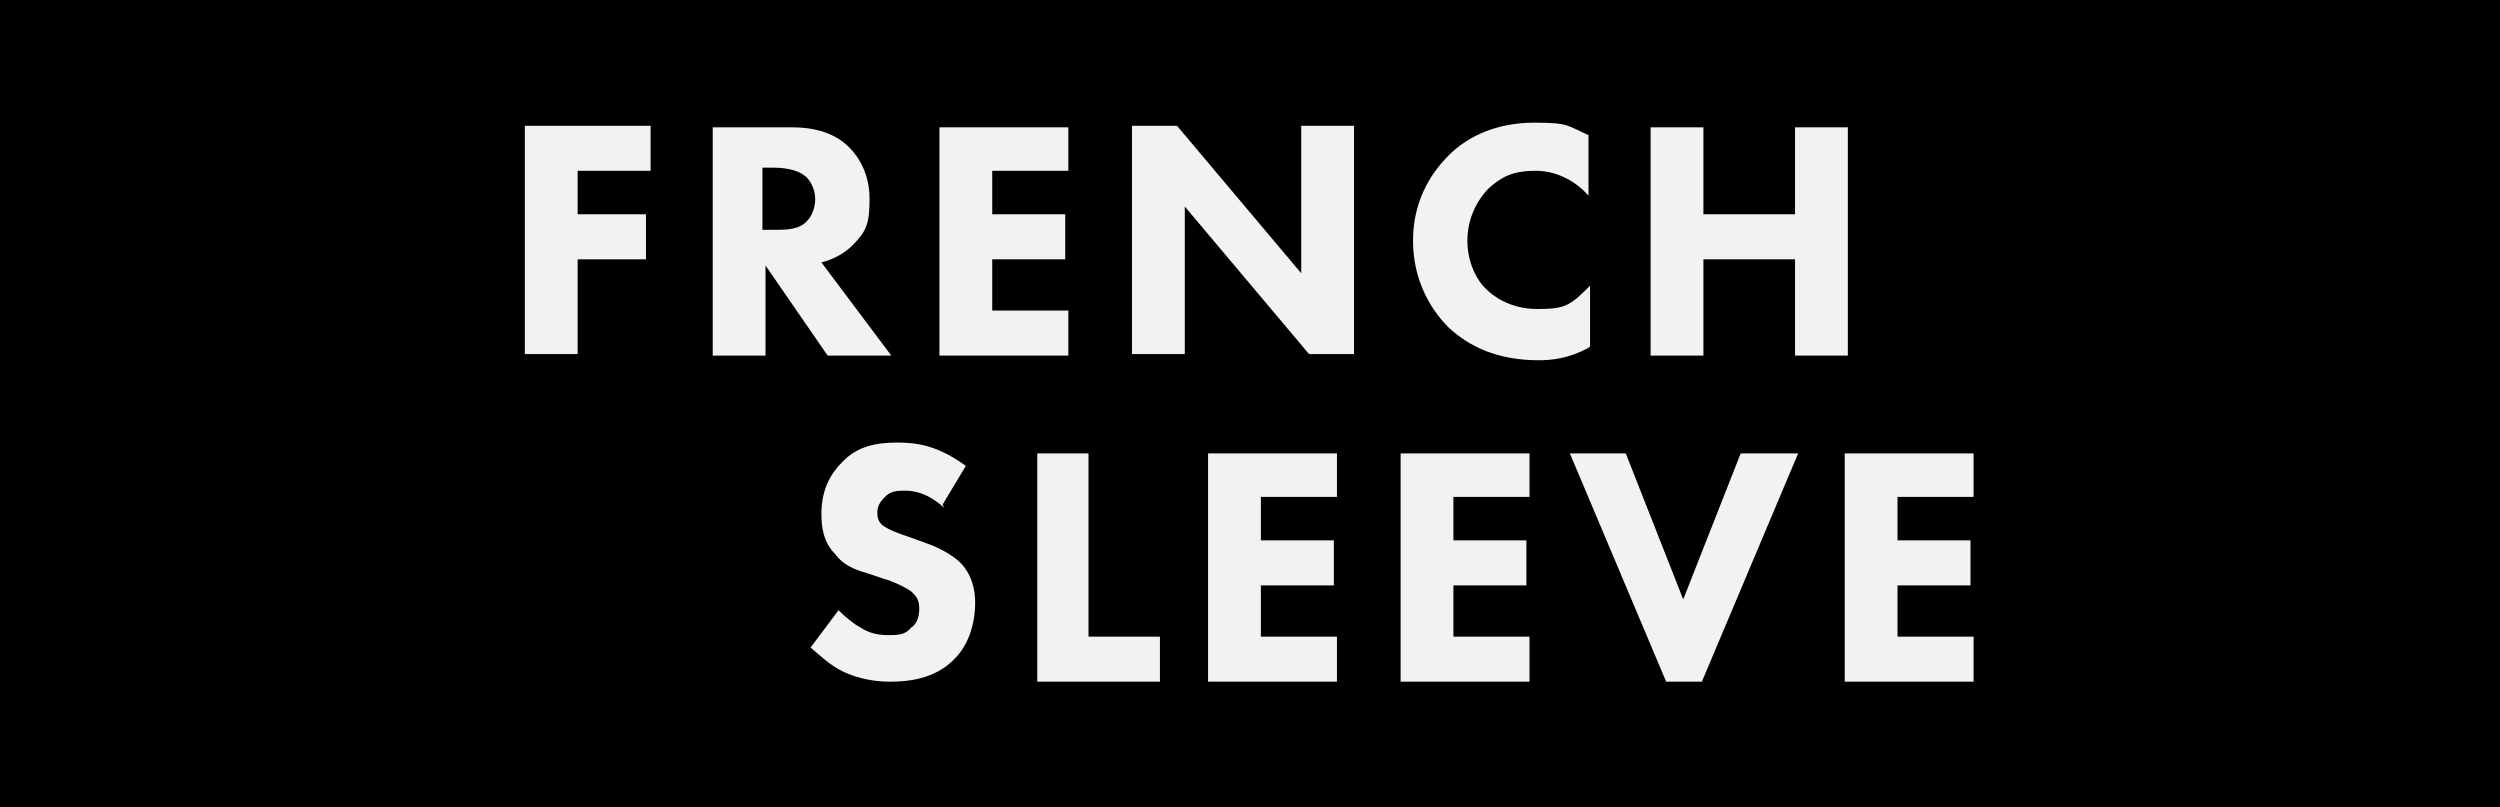
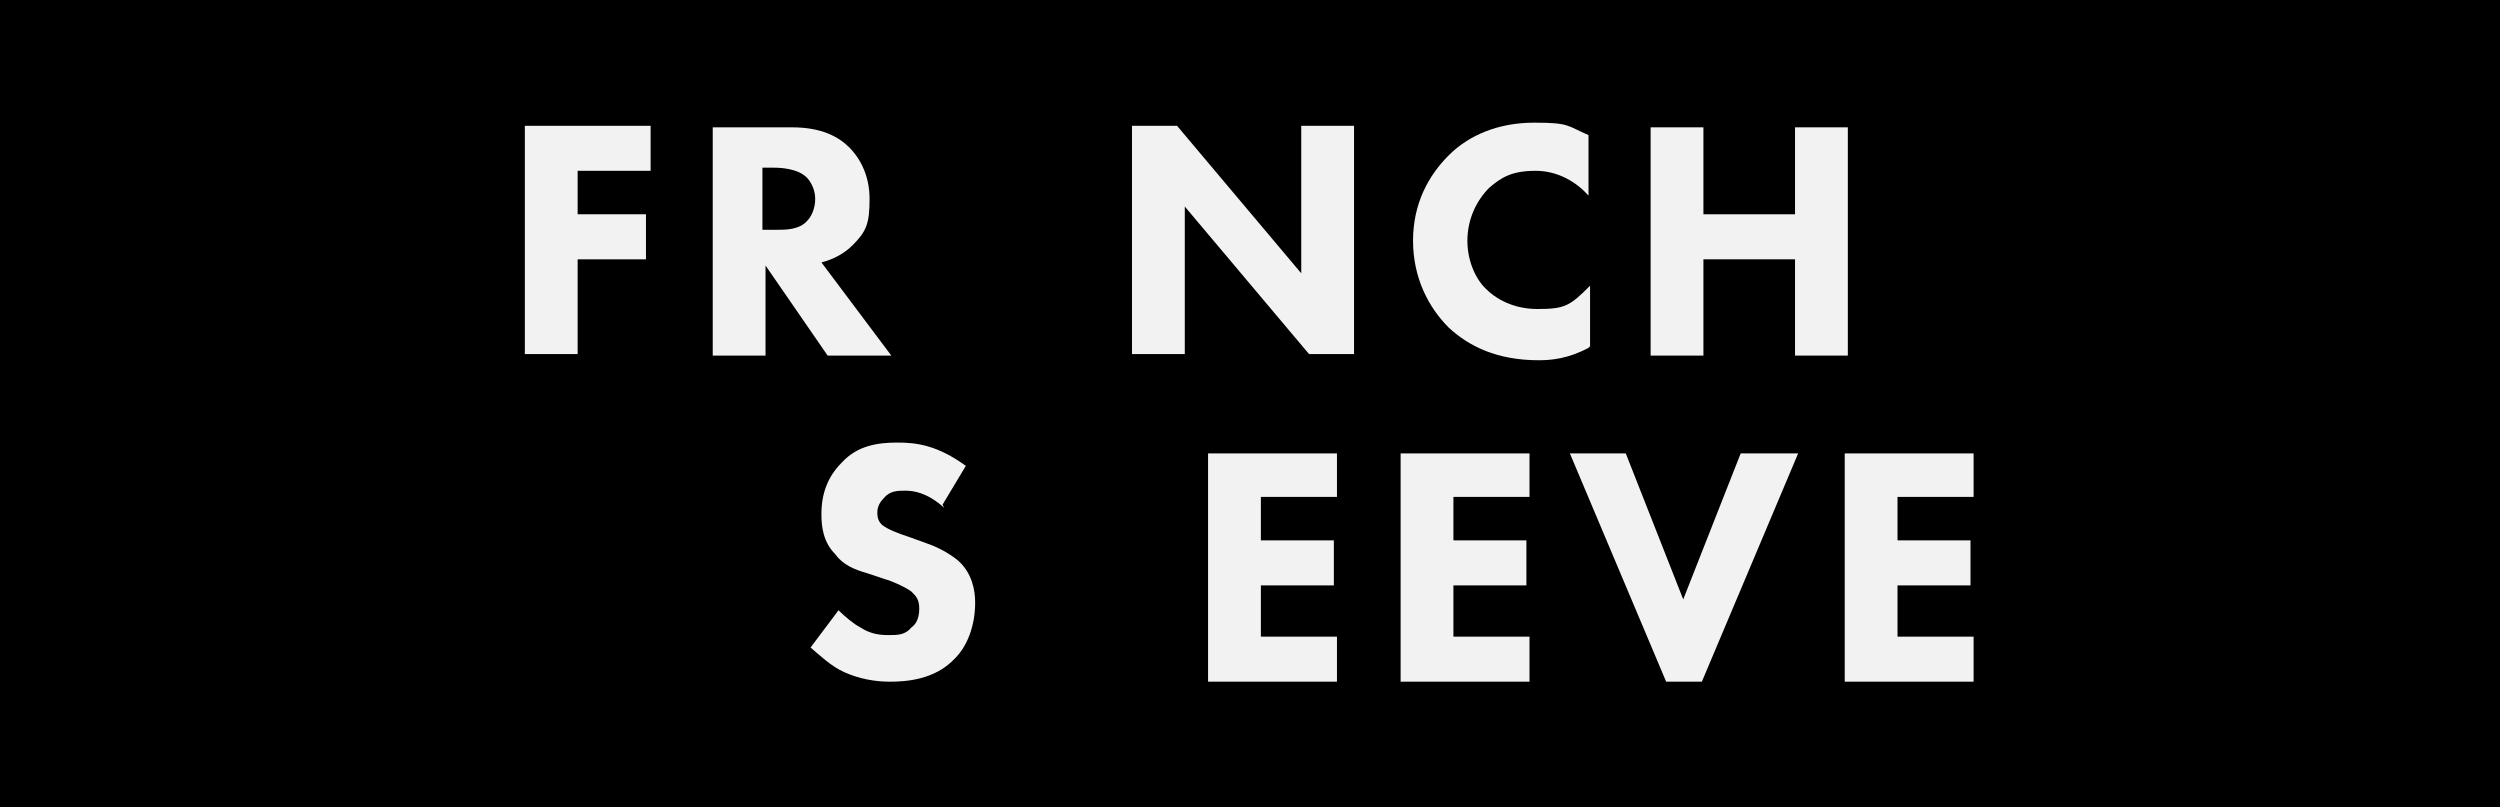
<svg xmlns="http://www.w3.org/2000/svg" id="_レイヤー_1" data-name="レイヤー 1" version="1.1" viewBox="0 0 161 52">
  <defs>
    <style>
      .cls-1 {
        fill: #000;
      }

      .cls-1, .cls-2 {
        stroke-width: 0px;
      }

      .cls-2 {
        fill: #f2f2f2;
      }
    </style>
  </defs>
  <rect class="cls-1" width="161" height="52" />
  <g>
    <path class="cls-2" d="M42,11h-4.8v2.8h4.4v2.9h-4.4v6.1h-3.4v-14.7h8.1v2.9Z" />
    <path class="cls-2" d="M51,8.2c1.9,0,3,.6,3.7,1.3.6.6,1.3,1.7,1.3,3.3s-.2,2.1-1.1,3c-.5.5-1.2.9-2,1.1l4.5,6h-4.1l-4-5.8v5.8h-3.4v-14.7h5.1ZM49.2,14.8h.8c.6,0,1.5,0,2-.6.2-.2.5-.7.5-1.4s-.4-1.3-.7-1.5c-.5-.4-1.4-.5-1.9-.5h-.8v4Z" />
-     <path class="cls-2" d="M68.8,11h-4.9v2.8h4.7v2.9h-4.7v3.3h4.9v2.9h-8.3v-14.7h8.3v2.9Z" />
    <path class="cls-2" d="M72.9,22.8v-14.7h2.9l8,9.5v-9.5h3.4v14.7h-2.9l-8-9.5v9.5h-3.4Z" />
    <path class="cls-2" d="M102.3,22.4c-1.3.7-2.4.8-3.2.8-2.7,0-4.5-.9-5.8-2.1-1.3-1.3-2.3-3.2-2.3-5.6s1-4.2,2.3-5.5c1.3-1.3,3.2-2.1,5.5-2.1s2.1.2,3.5.8v3.9c-.7-.8-1.9-1.6-3.4-1.6s-2.2.4-3,1.1c-.8.8-1.4,2-1.4,3.4s.6,2.6,1.3,3.2c.3.3,1.4,1.2,3.2,1.2s2.1-.2,3.4-1.5v3.9Z" />
    <path class="cls-2" d="M109.7,13.8h5.9v-5.6h3.4v14.7h-3.4v-6.2h-5.9v6.2h-3.4v-14.7h3.4v5.6Z" />
    <path class="cls-2" d="M60.8,32.7c-1.1-1-2-1.1-2.5-1.1s-1,0-1.4.5c-.2.2-.4.5-.4.9s.1.6.3.8c.4.3.9.5,1.8.8l1.1.4c.6.2,1.4.6,2,1.1.9.8,1.1,1.9,1.1,2.7,0,1.5-.5,2.8-1.3,3.6-1.3,1.4-3.2,1.5-4.2,1.5s-2-.2-2.9-.6-1.6-1.1-2.2-1.6l1.8-2.4c.4.4,1,.9,1.4,1.1.6.4,1.2.5,1.8.5s1.1,0,1.5-.5c.3-.2.5-.6.5-1.2s-.2-.8-.5-1.1c-.4-.3-1.3-.7-1.7-.8l-1.2-.4c-.7-.2-1.5-.5-2-1.2-.8-.8-.9-1.8-.9-2.6,0-1.3.4-2.4,1.3-3.3,1-1.1,2.3-1.3,3.6-1.3s2.6.2,4.4,1.5l-1.5,2.5Z" />
-     <path class="cls-2" d="M70.1,29.2v11.8h4.6v2.9h-7.9v-14.7h3.4Z" />
    <path class="cls-2" d="M86.1,32h-4.9v2.8h4.7v2.9h-4.7v3.3h4.9v2.9h-8.3v-14.7h8.3v2.9Z" />
    <path class="cls-2" d="M98.5,32h-4.9v2.8h4.7v2.9h-4.7v3.3h4.9v2.9h-8.3v-14.7h8.3v2.9Z" />
    <path class="cls-2" d="M104.7,29.2l3.7,9.4,3.7-9.4h3.7l-6.2,14.7h-2.3l-6.2-14.7h3.7Z" />
    <path class="cls-2" d="M127.1,32h-4.9v2.8h4.7v2.9h-4.7v3.3h4.9v2.9h-8.3v-14.7h8.3v2.9Z" />
  </g>
</svg>